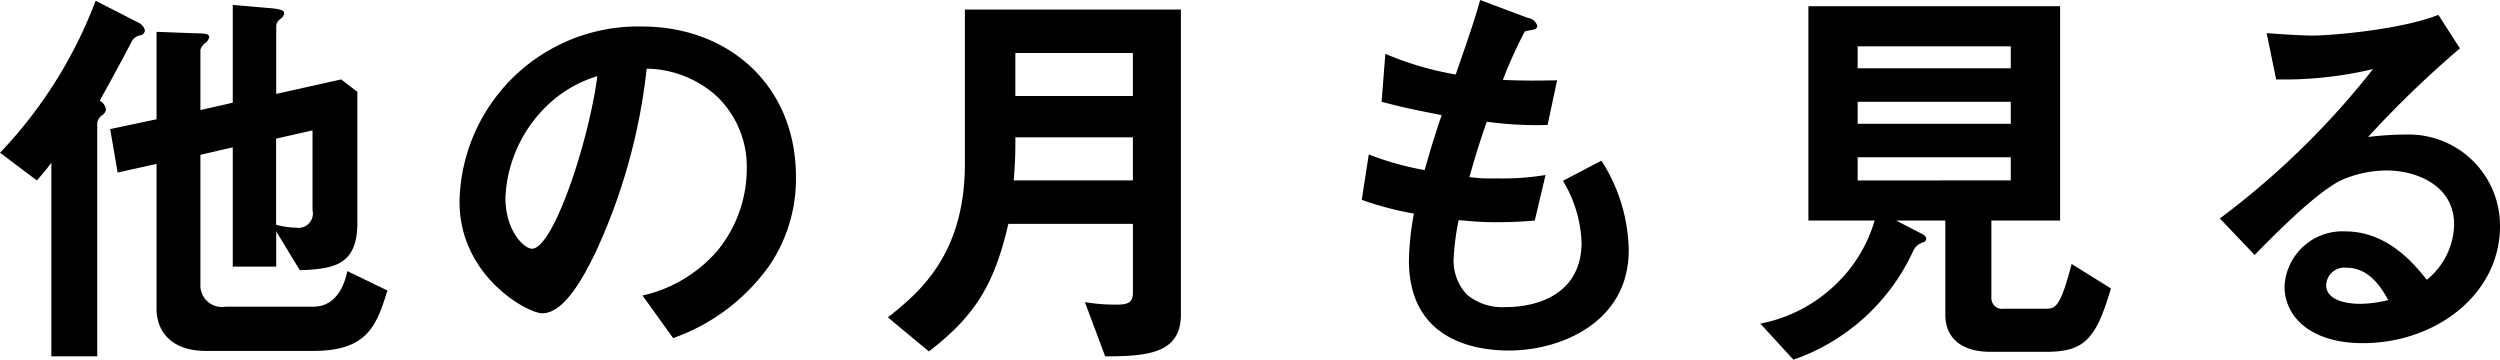
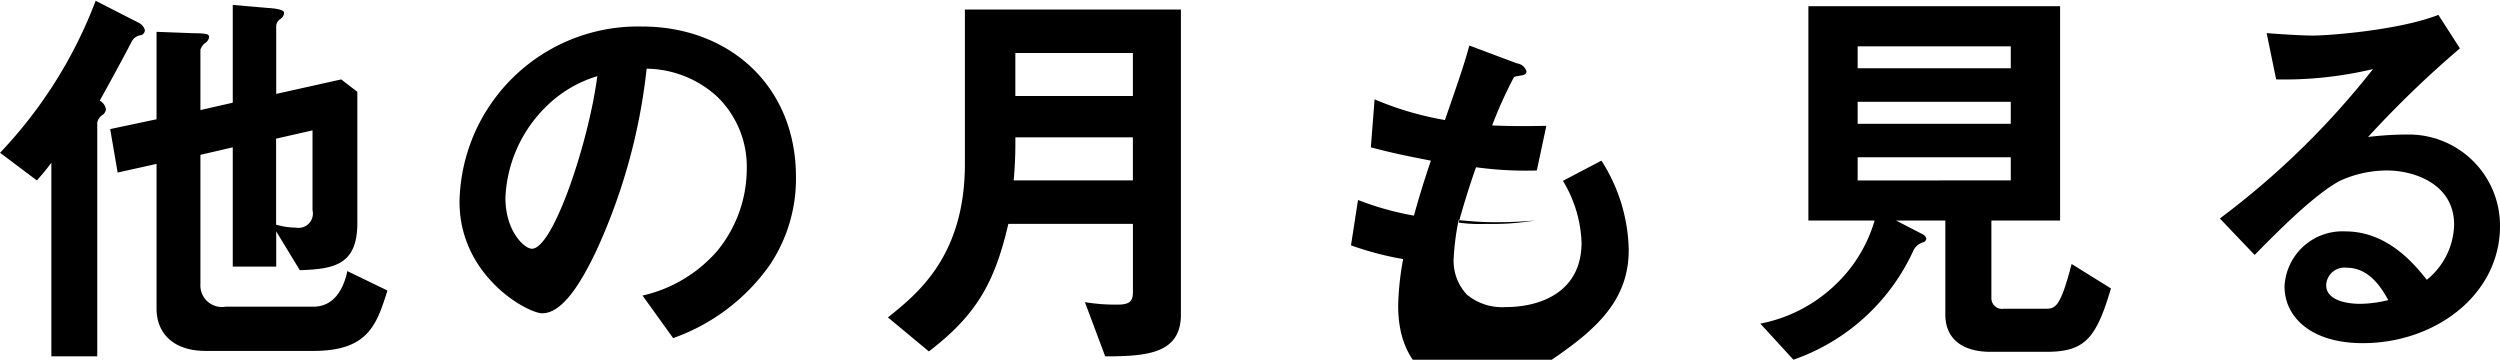
<svg xmlns="http://www.w3.org/2000/svg" width="193.281" height="27.81" viewBox="0 0 193.281 27.81">
  <defs>
    <style>
      .cls-1 {
        fill-rule: evenodd;
      }
    </style>
  </defs>
-   <path id="他の月も見る.svg" class="cls-1" d="M308.235,1573.24l-3.1-1.5c-0.32,1.53-1.12,2.75-2.624,2.75h-6.784a1.664,1.664,0,0,1-1.951-1.73v-10.01l2.5-.58v9.22h3.36v-2.72l1.824,3c2.656-.09,4.448-0.41,4.448-3.64v-10.15l-1.248-.96-5.024,1.12v-5.28a0.716,0.716,0,0,1,.32-0.51,0.593,0.593,0,0,0,.288-0.48c0-.29-0.9-0.35-1.312-0.38l-2.656-.23v7.56l-2.5.57v-4.67a1.127,1.127,0,0,1,.32-0.48,0.714,0.714,0,0,0,.352-0.48c0-.29-0.224-0.29-1.44-0.32l-2.624-.1V1560l-3.584.76,0.576,3.36,3.008-.67v11.2c0,1.76,1.152,3.26,3.808,3.26h8.319C306.731,1577.91,307.4,1575.9,308.235,1573.24Zm-18.751-20.12a0.9,0.9,0,0,0-.48-0.58l-3.328-1.7a35.032,35.032,0,0,1-7.391,11.75l2.847,2.14c0.448-.51.672-0.77,1.12-1.37v14.97H285.8v-18.08a0.957,0.957,0,0,1,.384-0.57,0.6,0.6,0,0,0,.288-0.45,0.93,0.93,0,0,0-.48-0.67c0.416-.74,1.7-3.08,2.464-4.55a0.908,0.908,0,0,1,.736-0.51A0.432,0.432,0,0,0,289.484,1553.12Zm12.959,13.91a1.111,1.111,0,0,1-1.28,1.35,5.744,5.744,0,0,1-1.536-.23v-6.65l2.816-.64v6.17Zm37.376-2.56c0-7.13-5.248-11.64-11.9-11.64a13.8,13.8,0,0,0-14.111,13.56c0,5.73,5.247,8.61,6.4,8.61,1.664,0,3.136-2.69,4.1-4.67a45.339,45.339,0,0,0,3.967-14.24,8.221,8.221,0,0,1,5.44,2.15,7.529,7.529,0,0,1,2.3,5.59,10.006,10.006,0,0,1-2.3,6.37,10.8,10.8,0,0,1-5.759,3.43l2.367,3.29a15.428,15.428,0,0,0,7.456-5.63A11.96,11.96,0,0,0,339.819,1564.47Zm-15.359-7.8c-0.64,4.99-3.392,13.34-5.056,13.34-0.576,0-2.048-1.34-2.048-3.94a10.482,10.482,0,0,1,3.2-7.1A9.474,9.474,0,0,1,324.46,1556.67Zm45.119,18.43v-23.58h-16.7v11.93c0,7.14-3.68,10.05-5.951,11.87l3.167,2.63c3.68-2.82,5.088-5.32,6.144-9.86h9.631v5.28c0,0.7-.256.96-1.184,0.96a14.426,14.426,0,0,1-2.528-.19l1.568,4.19C366.987,1578.33,369.579,1578.11,369.579,1575.1Zm-3.712-16.9H356.78v-3.32h9.087v3.32Zm0,6.53h-9.215a32.754,32.754,0,0,0,.128-3.33h9.087v3.33Zm38.336,5.41a13.207,13.207,0,0,0-2.112-6.94l-2.976,1.56a9.843,9.843,0,0,1,1.44,4.77c0,3.87-3.232,4.99-5.855,4.99a4.278,4.278,0,0,1-3.008-.96,3.813,3.813,0,0,1-1.024-2.81,19.3,19.3,0,0,1,.384-2.95c0.864,0.07,1.632.16,2.848,0.16,1.567,0,2.559-.09,3.039-0.13l0.832-3.52a20.264,20.264,0,0,1-3.775.26,11.835,11.835,0,0,1-2.112-.1c0.576-2.04.96-3.19,1.344-4.28a28.042,28.042,0,0,0,4.7.25l0.736-3.45c-1.856.03-2.592,0.03-4.191-.03a33.2,33.2,0,0,1,1.695-3.75c0.512-.16.96-0.06,0.96-0.45a0.9,0.9,0,0,0-.736-0.6l-3.679-1.38c-0.448,1.63-.928,2.98-1.888,5.76a24.307,24.307,0,0,1-5.44-1.6l-0.288,3.71c1.824,0.48,2.656.64,4.64,1.03-0.7,2.08-.992,3.13-1.312,4.25a22.541,22.541,0,0,1-4.32-1.21l-0.544,3.51a24.287,24.287,0,0,0,4.032,1.06,21.968,21.968,0,0,0-.384,3.62c0,5.88,4.64,6.97,7.744,6.97C398.987,1577.88,404.2,1575.67,404.2,1570.14Zm37.28,2.94-3.04-1.89c-0.9,3.46-1.28,3.46-2.08,3.46H433.2a0.823,0.823,0,0,1-.96-0.83v-5.99h5.312v-16.57H418.092v16.57h5.12a11.119,11.119,0,0,1-3.136,5.06,11.522,11.522,0,0,1-5.7,2.91l2.559,2.79a15.954,15.954,0,0,0,9.28-8.45,1.228,1.228,0,0,1,.8-0.64,0.332,0.332,0,0,0,.192-0.26,0.454,0.454,0,0,0-.224-0.32l-2.112-1.09h3.808v7.27c0,1.92,1.375,2.88,3.487,2.88h4.32C439.435,1577.98,440.331,1576.99,441.483,1573.08Zm-7.744-12.73H421.9v-1.7h11.839v1.7Zm0-4.29H421.9v-1.7h11.839v1.7Zm0,8.67H421.9v-1.79h11.839v1.79Zm37.824,3.52a7.052,7.052,0,0,0-7.1-7.07,25.386,25.386,0,0,0-3.1.19,80.127,80.127,0,0,1,7.1-6.85l-1.664-2.59c-3.04,1.19-8.479,1.6-9.695,1.6-0.992,0-2.816-.13-3.584-0.19l0.736,3.58a29.684,29.684,0,0,0,7.488-.8,62.89,62.89,0,0,1-11.84,11.55l2.688,2.82c1.792-1.82,4.608-4.67,6.592-5.73a8.77,8.77,0,0,1,3.647-.8c2.08,0,5.184,1.03,5.184,4.19a5.632,5.632,0,0,1-2.112,4.26c-0.9-1.12-2.976-3.74-6.3-3.74a4.48,4.48,0,0,0-4.7,4.25c0,2.37,2.048,4.39,6.048,4.39C466.571,1577.31,471.563,1573.56,471.563,1568.25Zm-8.64,5.73a9.377,9.377,0,0,1-2.175.29c-1.152,0-2.624-.32-2.624-1.44a1.411,1.411,0,0,1,1.6-1.35C461.548,1571.48,462.508,1573.24,462.923,1573.98Z" transform="translate(-278.281 -1550.78)" />
+   <path id="他の月も見る.svg" class="cls-1" d="M308.235,1573.24l-3.1-1.5c-0.32,1.53-1.12,2.75-2.624,2.75h-6.784a1.664,1.664,0,0,1-1.951-1.73v-10.01l2.5-.58v9.22h3.36v-2.72l1.824,3c2.656-.09,4.448-0.41,4.448-3.64v-10.15l-1.248-.96-5.024,1.12v-5.28a0.716,0.716,0,0,1,.32-0.51,0.593,0.593,0,0,0,.288-0.48c0-.29-0.9-0.35-1.312-0.38l-2.656-.23v7.56l-2.5.57v-4.67a1.127,1.127,0,0,1,.32-0.48,0.714,0.714,0,0,0,.352-0.48c0-.29-0.224-0.29-1.44-0.32l-2.624-.1V1560l-3.584.76,0.576,3.36,3.008-.67v11.2c0,1.76,1.152,3.26,3.808,3.26h8.319C306.731,1577.91,307.4,1575.9,308.235,1573.24Zm-18.751-20.12a0.9,0.9,0,0,0-.48-0.58l-3.328-1.7a35.032,35.032,0,0,1-7.391,11.75l2.847,2.14c0.448-.51.672-0.77,1.12-1.37v14.97H285.8v-18.08a0.957,0.957,0,0,1,.384-0.57,0.6,0.6,0,0,0,.288-0.45,0.93,0.93,0,0,0-.48-0.67c0.416-.74,1.7-3.08,2.464-4.55a0.908,0.908,0,0,1,.736-0.51A0.432,0.432,0,0,0,289.484,1553.12Zm12.959,13.91a1.111,1.111,0,0,1-1.28,1.35,5.744,5.744,0,0,1-1.536-.23v-6.65l2.816-.64v6.17Zm37.376-2.56c0-7.13-5.248-11.64-11.9-11.64a13.8,13.8,0,0,0-14.111,13.56c0,5.73,5.247,8.61,6.4,8.61,1.664,0,3.136-2.69,4.1-4.67a45.339,45.339,0,0,0,3.967-14.24,8.221,8.221,0,0,1,5.44,2.15,7.529,7.529,0,0,1,2.3,5.59,10.006,10.006,0,0,1-2.3,6.37,10.8,10.8,0,0,1-5.759,3.43l2.367,3.29a15.428,15.428,0,0,0,7.456-5.63A11.96,11.96,0,0,0,339.819,1564.47Zm-15.359-7.8c-0.64,4.99-3.392,13.34-5.056,13.34-0.576,0-2.048-1.34-2.048-3.94a10.482,10.482,0,0,1,3.2-7.1A9.474,9.474,0,0,1,324.46,1556.67Zm45.119,18.43v-23.58h-16.7v11.93c0,7.14-3.68,10.05-5.951,11.87l3.167,2.63c3.68-2.82,5.088-5.32,6.144-9.86h9.631v5.28c0,0.7-.256.96-1.184,0.96a14.426,14.426,0,0,1-2.528-.19l1.568,4.19C366.987,1578.33,369.579,1578.11,369.579,1575.1Zm-3.712-16.9H356.78v-3.32h9.087v3.32Zm0,6.53h-9.215a32.754,32.754,0,0,0,.128-3.33h9.087v3.33Zm38.336,5.41a13.207,13.207,0,0,0-2.112-6.94l-2.976,1.56a9.843,9.843,0,0,1,1.44,4.77c0,3.87-3.232,4.99-5.855,4.99a4.278,4.278,0,0,1-3.008-.96,3.813,3.813,0,0,1-1.024-2.81,19.3,19.3,0,0,1,.384-2.95c0.864,0.07,1.632.16,2.848,0.16,1.567,0,2.559-.09,3.039-0.13a20.264,20.264,0,0,1-3.775.26,11.835,11.835,0,0,1-2.112-.1c0.576-2.04.96-3.19,1.344-4.28a28.042,28.042,0,0,0,4.7.25l0.736-3.45c-1.856.03-2.592,0.03-4.191-.03a33.2,33.2,0,0,1,1.695-3.75c0.512-.16.96-0.06,0.96-0.45a0.9,0.9,0,0,0-.736-0.6l-3.679-1.38c-0.448,1.63-.928,2.98-1.888,5.76a24.307,24.307,0,0,1-5.44-1.6l-0.288,3.71c1.824,0.48,2.656.64,4.64,1.03-0.7,2.08-.992,3.13-1.312,4.25a22.541,22.541,0,0,1-4.32-1.21l-0.544,3.51a24.287,24.287,0,0,0,4.032,1.06,21.968,21.968,0,0,0-.384,3.62c0,5.88,4.64,6.97,7.744,6.97C398.987,1577.88,404.2,1575.67,404.2,1570.14Zm37.28,2.94-3.04-1.89c-0.9,3.46-1.28,3.46-2.08,3.46H433.2a0.823,0.823,0,0,1-.96-0.83v-5.99h5.312v-16.57H418.092v16.57h5.12a11.119,11.119,0,0,1-3.136,5.06,11.522,11.522,0,0,1-5.7,2.91l2.559,2.79a15.954,15.954,0,0,0,9.28-8.45,1.228,1.228,0,0,1,.8-0.64,0.332,0.332,0,0,0,.192-0.26,0.454,0.454,0,0,0-.224-0.32l-2.112-1.09h3.808v7.27c0,1.92,1.375,2.88,3.487,2.88h4.32C439.435,1577.98,440.331,1576.99,441.483,1573.08Zm-7.744-12.73H421.9v-1.7h11.839v1.7Zm0-4.29H421.9v-1.7h11.839v1.7Zm0,8.67H421.9v-1.79h11.839v1.79Zm37.824,3.52a7.052,7.052,0,0,0-7.1-7.07,25.386,25.386,0,0,0-3.1.19,80.127,80.127,0,0,1,7.1-6.85l-1.664-2.59c-3.04,1.19-8.479,1.6-9.695,1.6-0.992,0-2.816-.13-3.584-0.19l0.736,3.58a29.684,29.684,0,0,0,7.488-.8,62.89,62.89,0,0,1-11.84,11.55l2.688,2.82c1.792-1.82,4.608-4.67,6.592-5.73a8.77,8.77,0,0,1,3.647-.8c2.08,0,5.184,1.03,5.184,4.19a5.632,5.632,0,0,1-2.112,4.26c-0.9-1.12-2.976-3.74-6.3-3.74a4.48,4.48,0,0,0-4.7,4.25c0,2.37,2.048,4.39,6.048,4.39C466.571,1577.31,471.563,1573.56,471.563,1568.25Zm-8.64,5.73a9.377,9.377,0,0,1-2.175.29c-1.152,0-2.624-.32-2.624-1.44a1.411,1.411,0,0,1,1.6-1.35C461.548,1571.48,462.508,1573.24,462.923,1573.98Z" transform="translate(-278.281 -1550.78)" />
</svg>